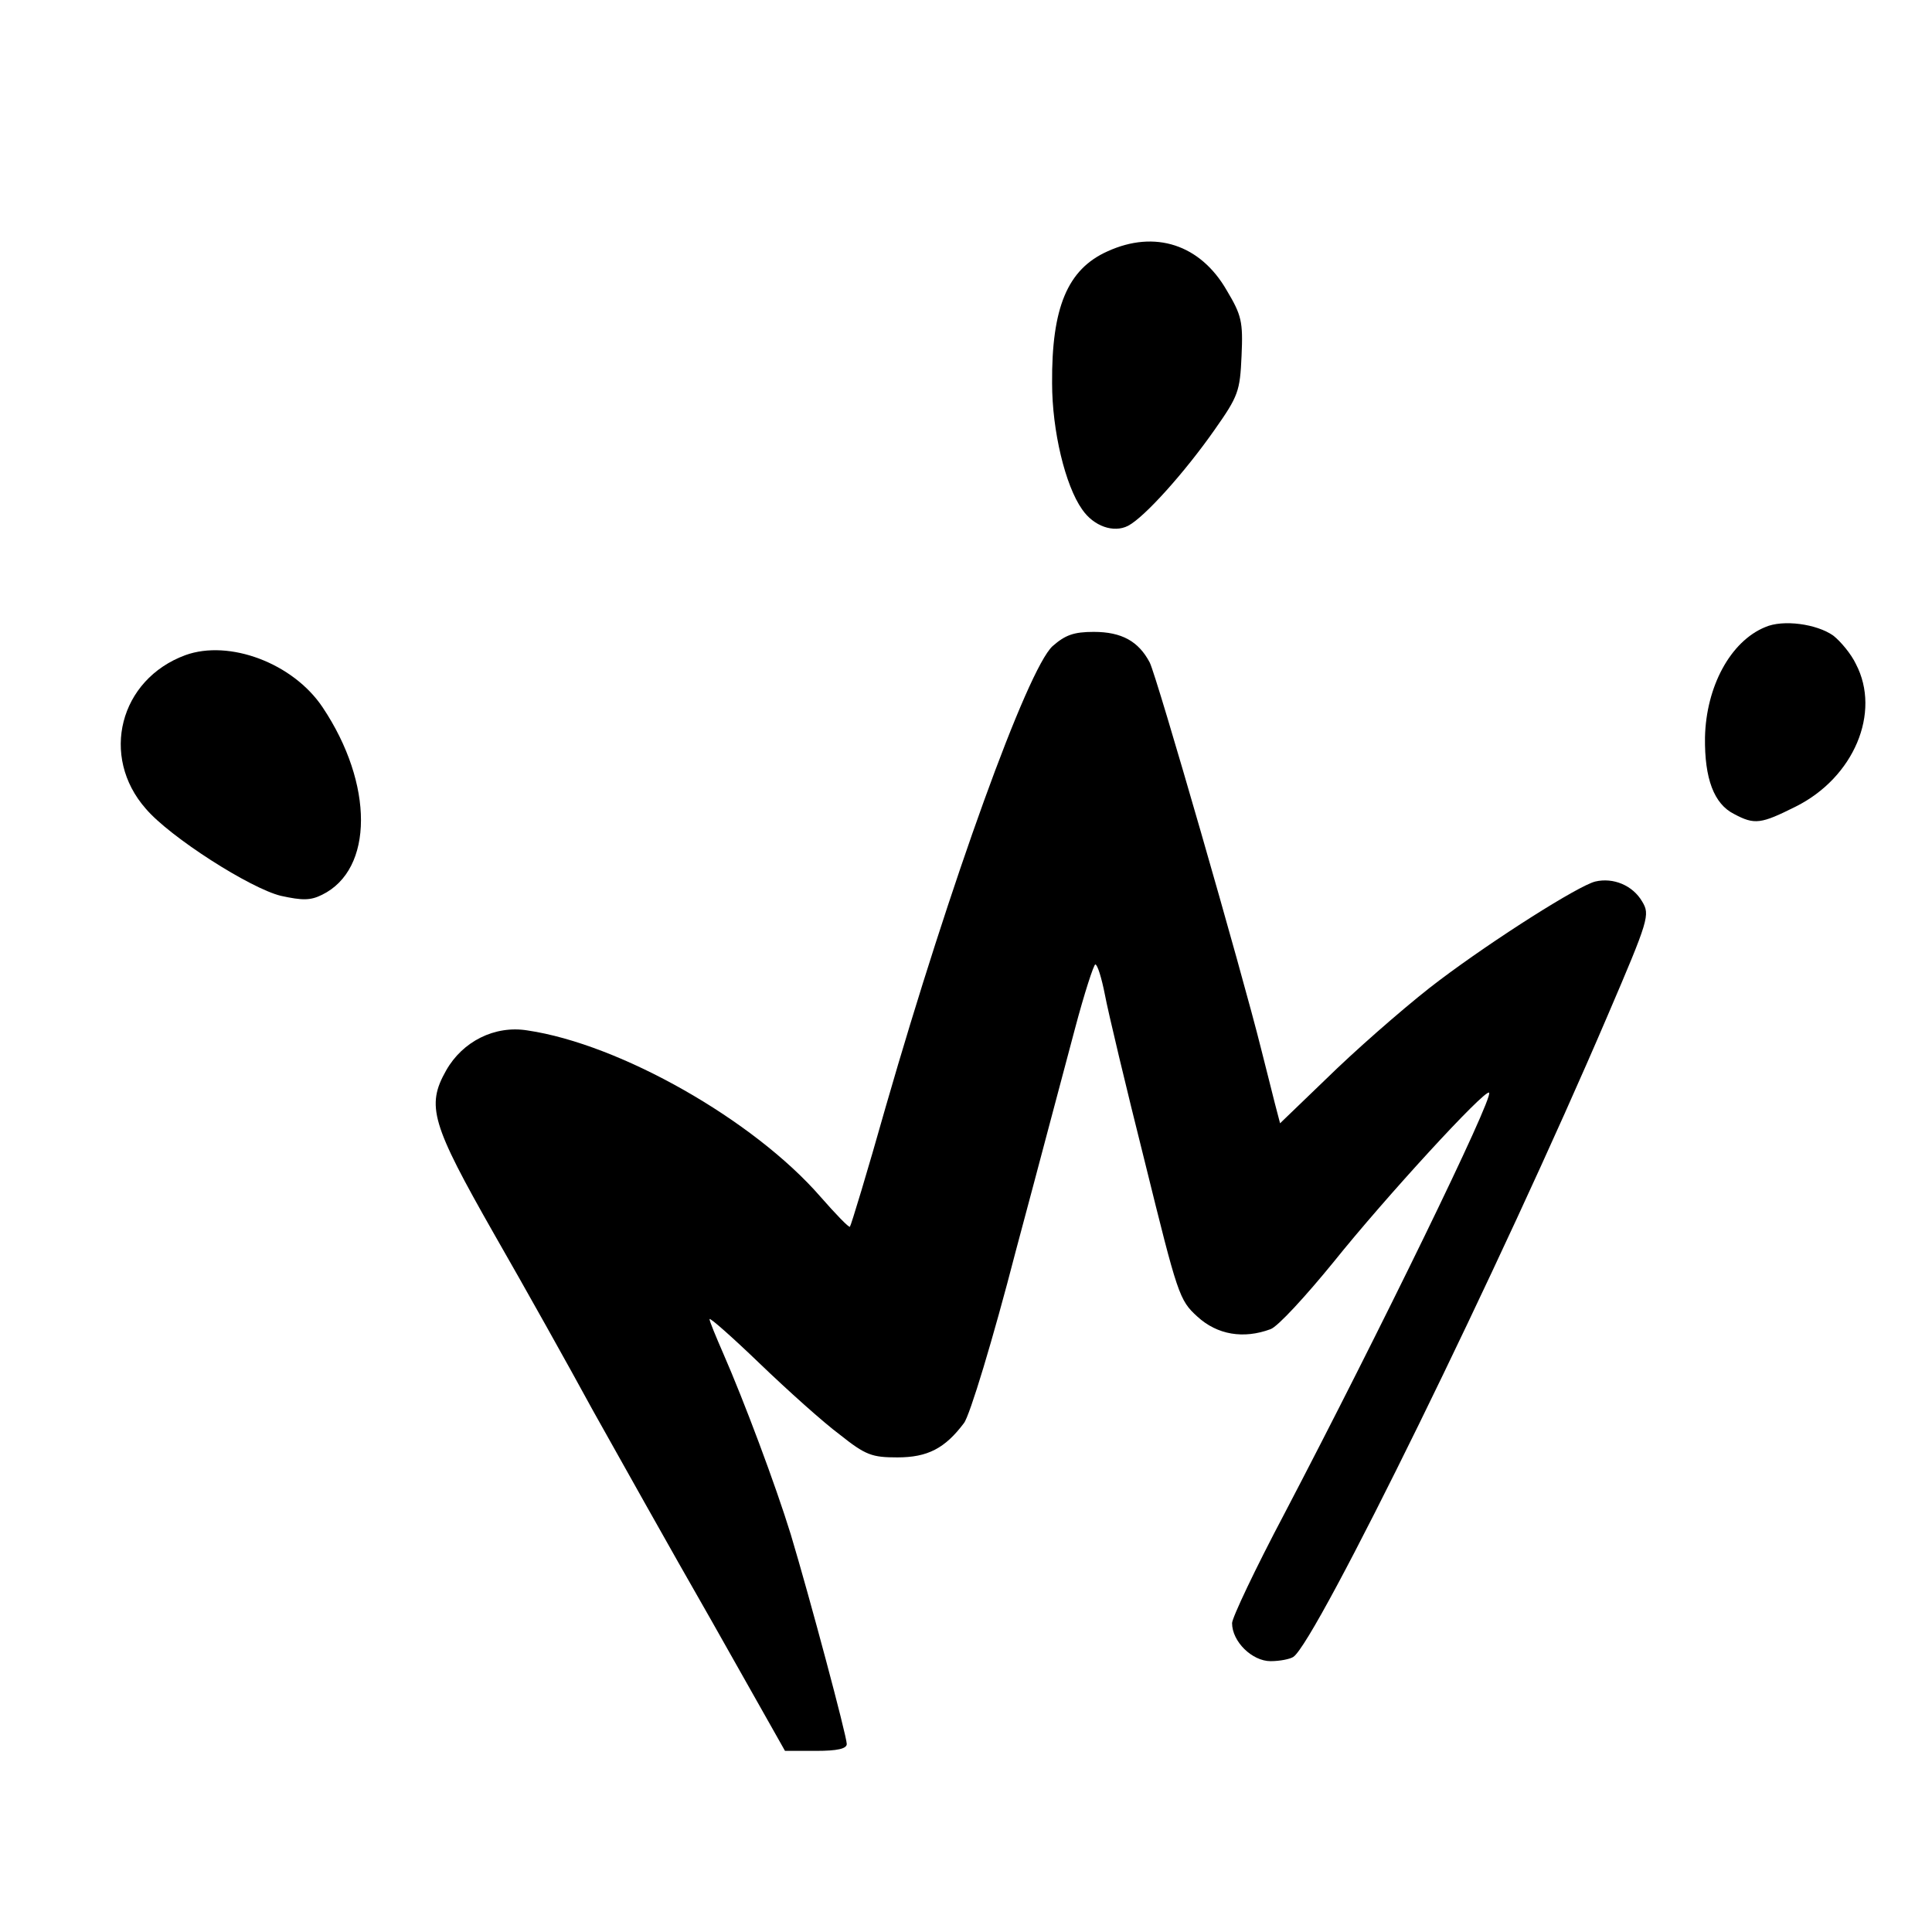
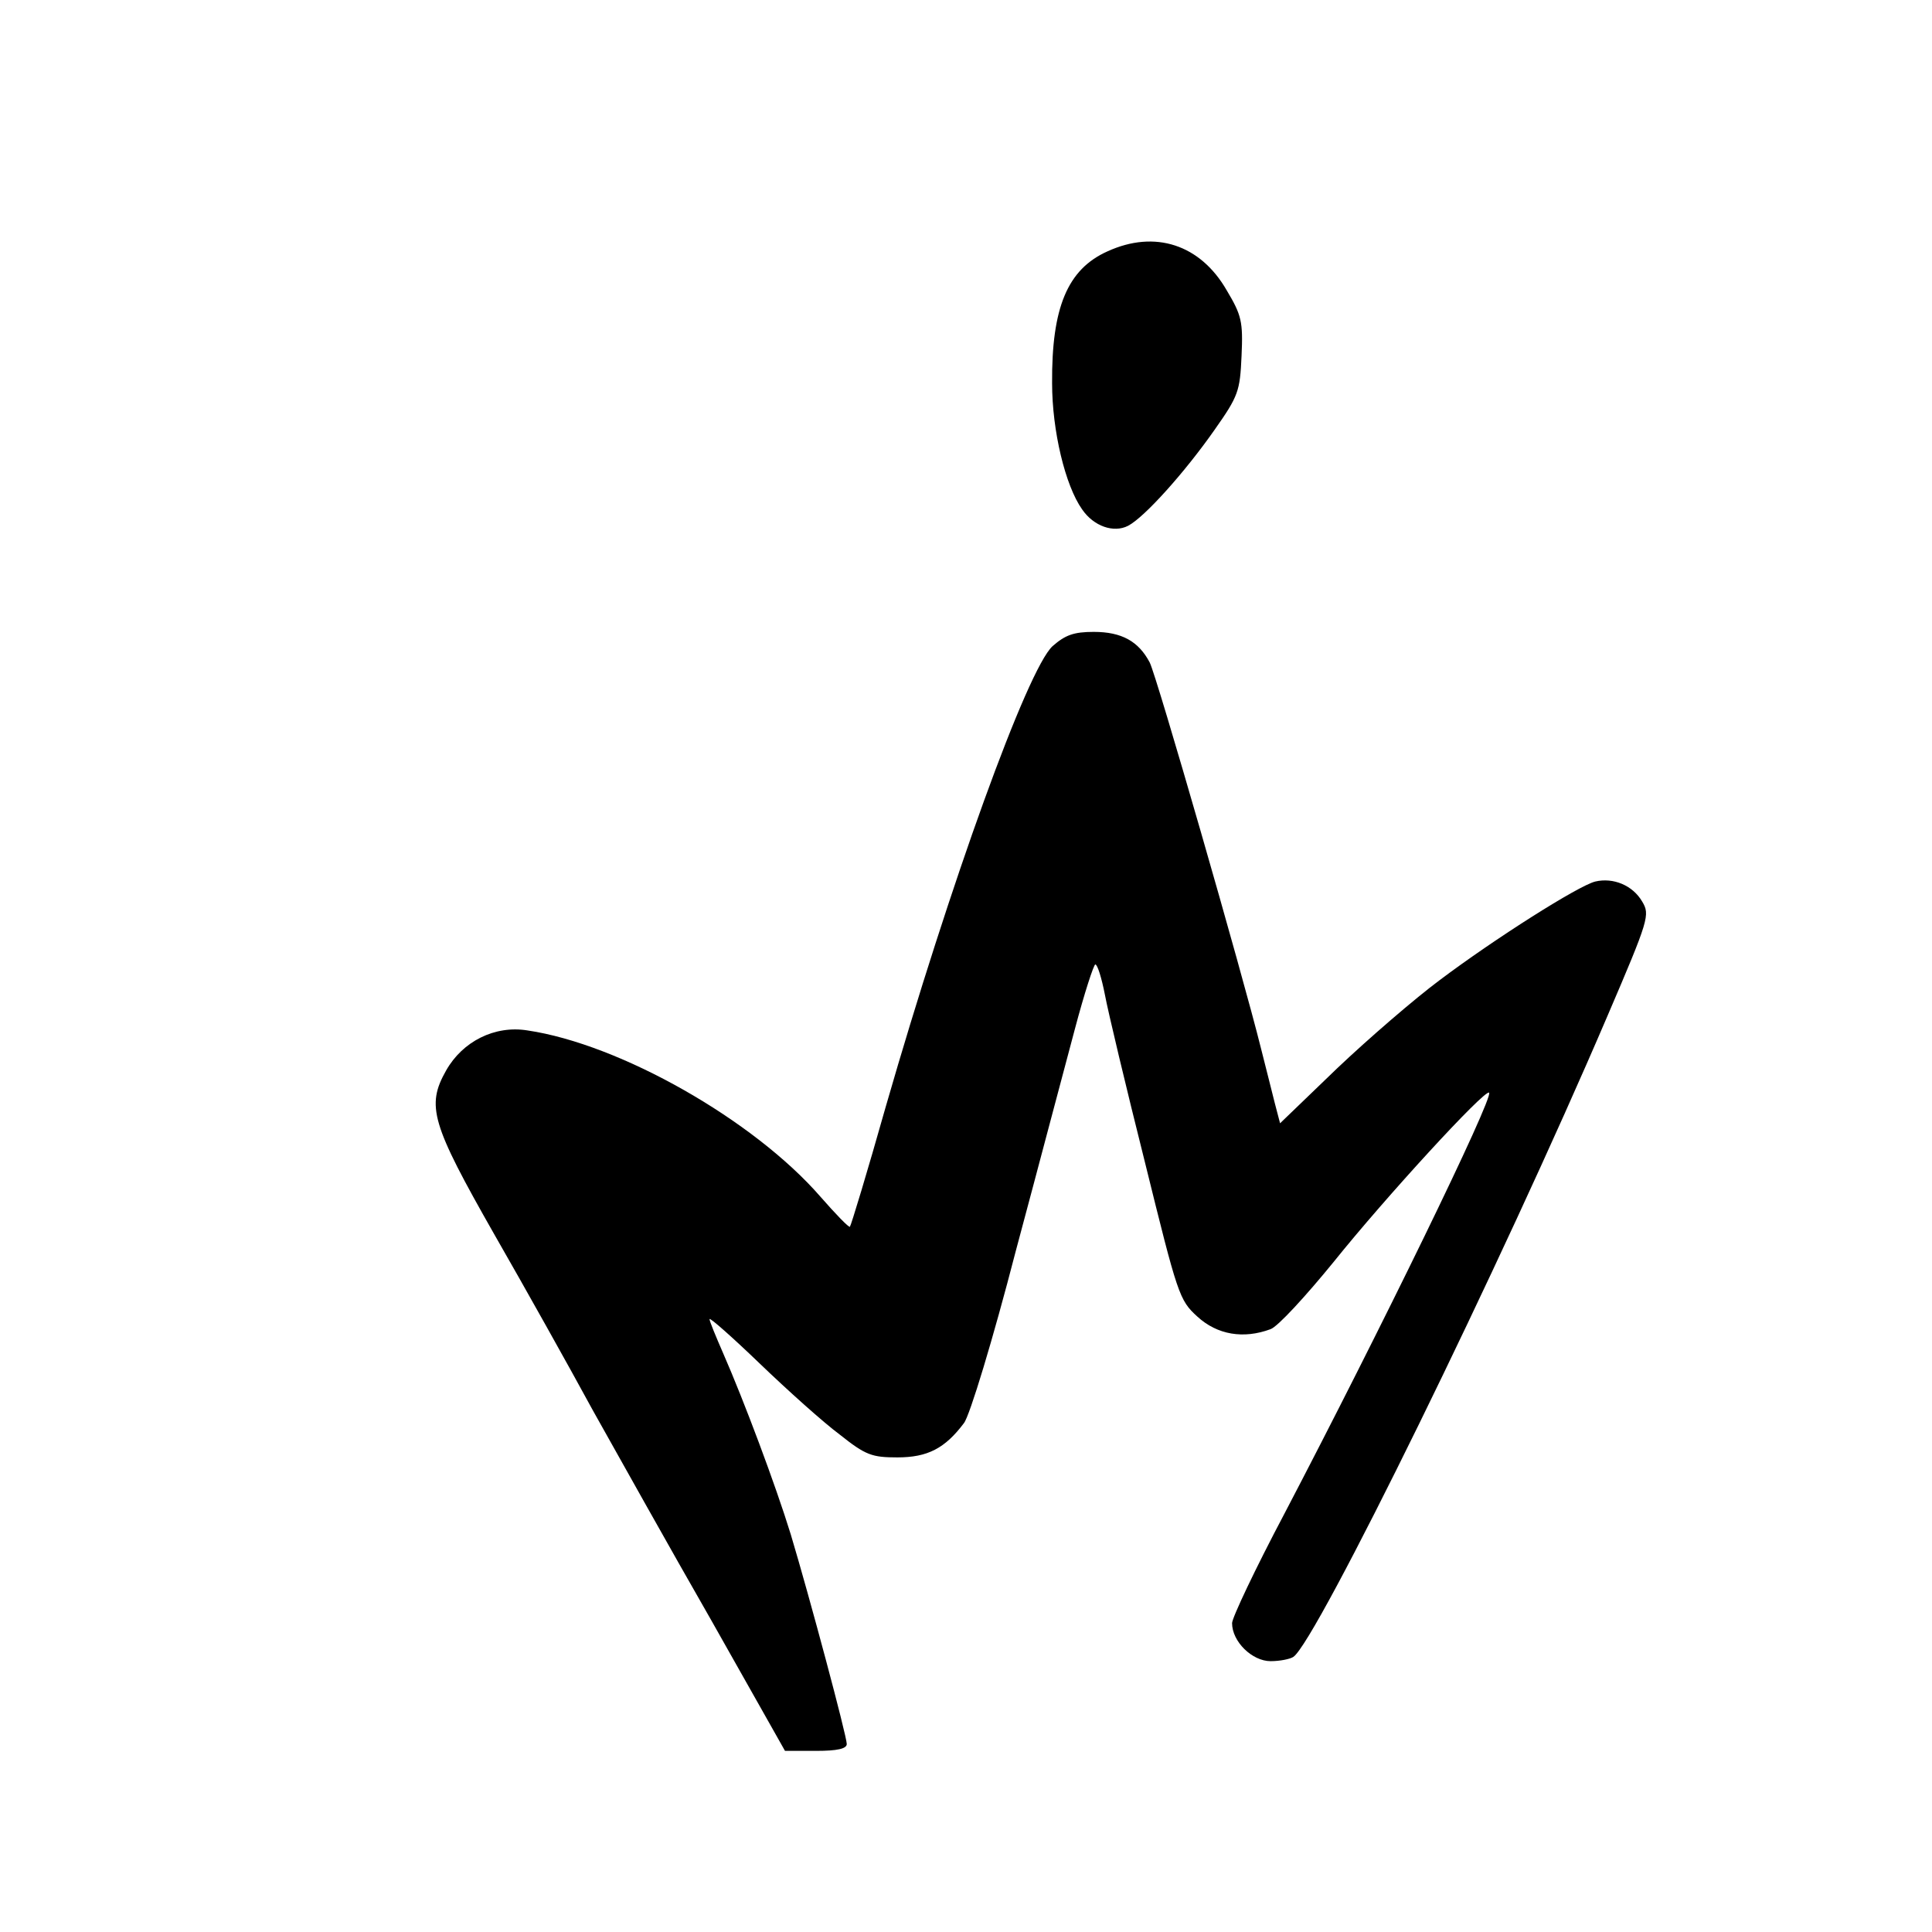
<svg xmlns="http://www.w3.org/2000/svg" width="32" height="32" viewBox="0 0 32 32" fill="none">
  <path d="M18.344 4.163C17.679 4.46 17.417 5.098 17.426 6.348C17.426 7.135 17.644 8.044 17.924 8.438C18.116 8.718 18.448 8.831 18.684 8.709C18.956 8.569 19.629 7.817 20.118 7.118C20.512 6.558 20.538 6.48 20.564 5.894C20.59 5.326 20.564 5.221 20.319 4.81C19.882 4.049 19.13 3.804 18.344 4.163Z" fill="black" />
-   <path d="M29.237 10.387C28.66 10.623 28.258 11.375 28.24 12.214C28.231 12.896 28.389 13.316 28.721 13.482C29.062 13.665 29.167 13.648 29.744 13.359C30.705 12.879 31.16 11.803 30.74 10.999C30.662 10.833 30.487 10.623 30.364 10.527C30.093 10.335 29.534 10.256 29.237 10.387Z" fill="black" />
  <path d="M17.434 10.702C17.015 11.087 15.738 14.627 14.672 18.326C14.366 19.41 14.095 20.301 14.077 20.319C14.06 20.336 13.841 20.109 13.588 19.82C12.486 18.553 10.274 17.294 8.736 17.067C8.194 16.979 7.66 17.25 7.389 17.731C7.057 18.317 7.145 18.614 8.185 20.441C8.692 21.324 9.426 22.636 9.82 23.361C10.222 24.078 11.096 25.643 11.778 26.832L13.002 29H13.518C13.867 29 14.025 28.965 14.025 28.886C14.025 28.755 13.413 26.465 13.098 25.416C12.845 24.594 12.32 23.195 11.979 22.417C11.857 22.137 11.752 21.884 11.752 21.849C11.752 21.814 12.128 22.146 12.582 22.583C13.046 23.029 13.64 23.562 13.911 23.763C14.339 24.104 14.444 24.139 14.864 24.139C15.362 24.139 15.651 23.991 15.966 23.571C16.062 23.449 16.447 22.181 16.822 20.73C17.207 19.296 17.644 17.635 17.802 17.049C17.959 16.455 18.116 15.974 18.142 15.974C18.177 15.974 18.247 16.201 18.3 16.472C18.352 16.752 18.65 18.002 18.964 19.252C19.506 21.447 19.532 21.534 19.83 21.805C20.162 22.111 20.599 22.181 21.045 22.015C21.167 21.971 21.631 21.464 22.094 20.896C22.942 19.838 24.594 18.037 24.664 18.098C24.743 18.177 22.846 22.067 21.272 25.075C20.791 25.984 20.407 26.797 20.407 26.884C20.407 27.19 20.739 27.514 21.045 27.514C21.202 27.514 21.368 27.479 21.421 27.444C21.797 27.199 24.865 20.939 26.623 16.831C27.313 15.222 27.331 15.152 27.2 14.933C27.042 14.662 26.719 14.531 26.422 14.601C26.142 14.671 24.761 15.545 23.843 16.236C23.432 16.542 22.671 17.198 22.146 17.696L21.202 18.605L21.115 18.273C21.071 18.09 20.966 17.687 20.888 17.373C20.573 16.105 19.157 11.192 19.043 10.973C18.859 10.623 18.58 10.466 18.116 10.466C17.784 10.466 17.644 10.518 17.434 10.702Z" fill="black" />
-   <path d="M3.071 10.851C1.978 11.253 1.654 12.53 2.415 13.395C2.817 13.867 4.146 14.715 4.653 14.838C5.011 14.916 5.143 14.916 5.335 14.82C6.192 14.4 6.192 12.984 5.344 11.716C4.854 10.982 3.796 10.589 3.071 10.851Z" fill="black" />
</svg>